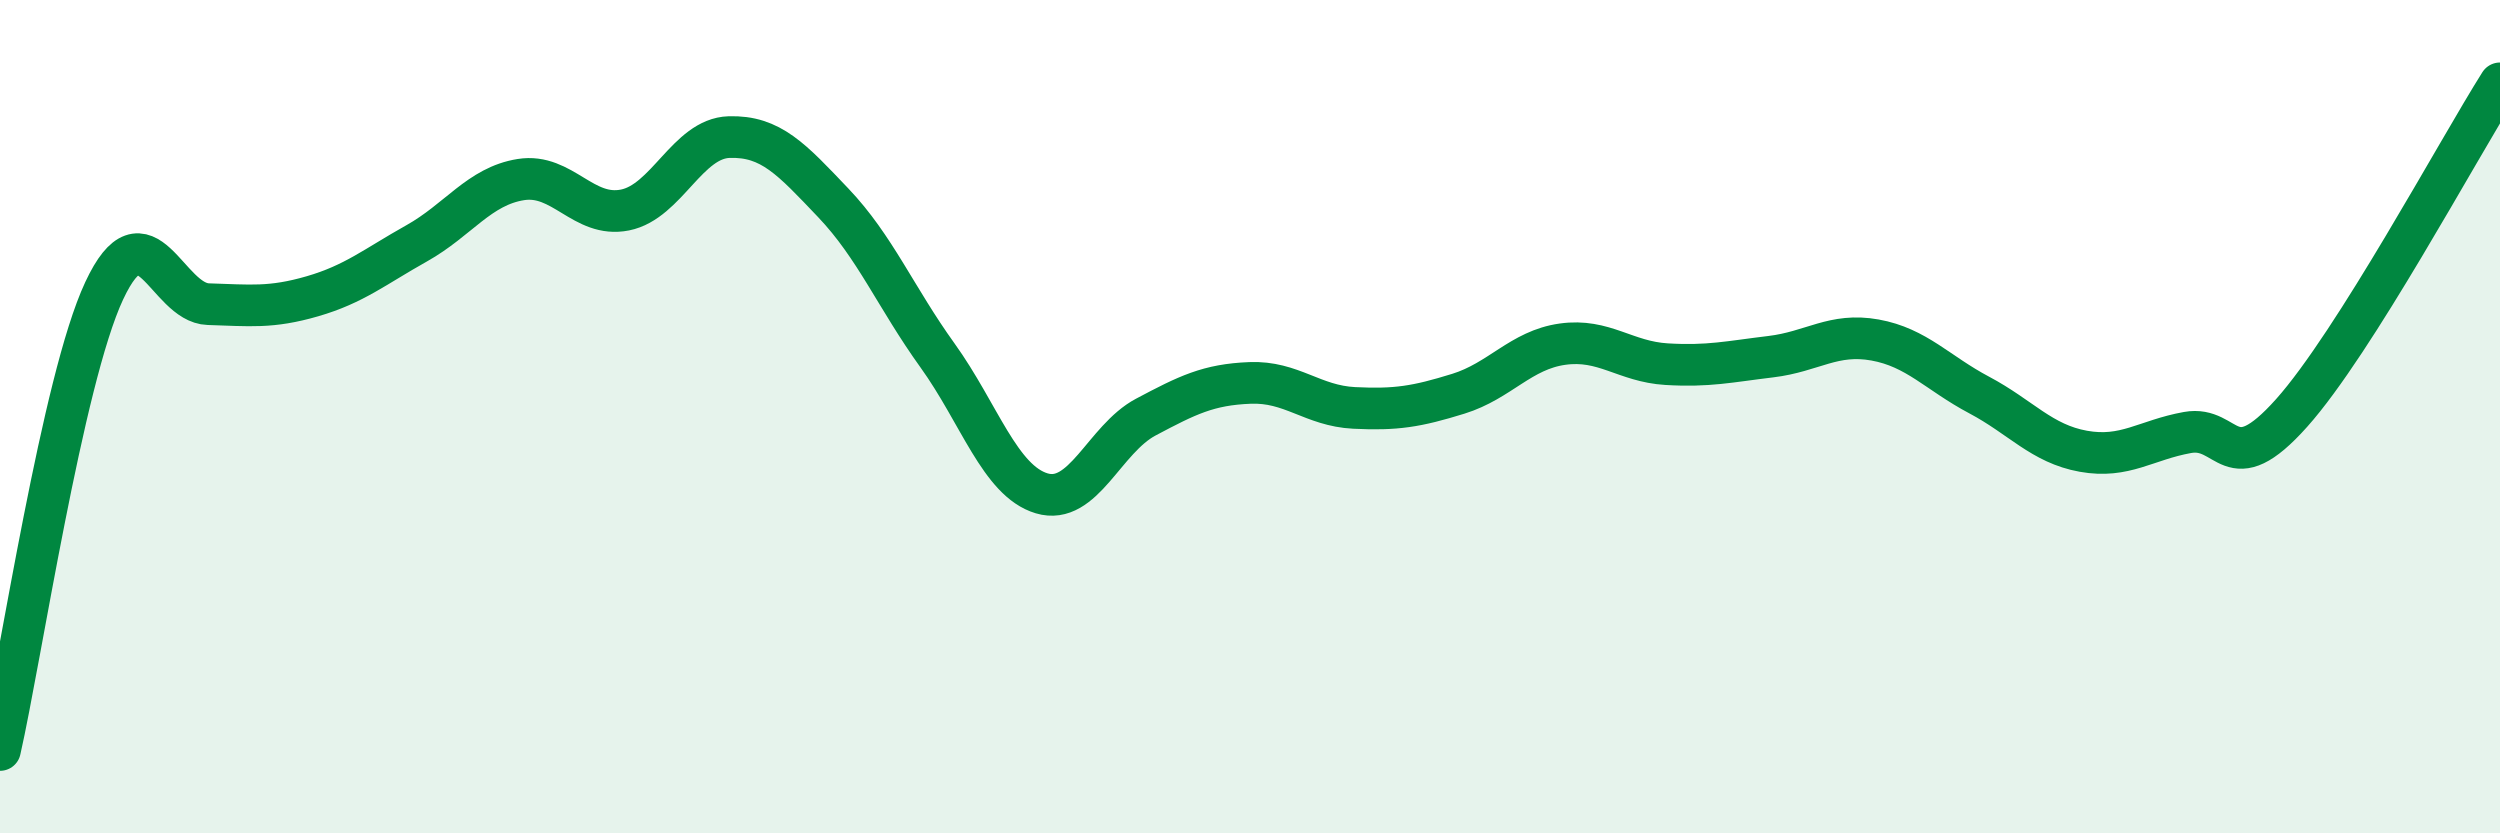
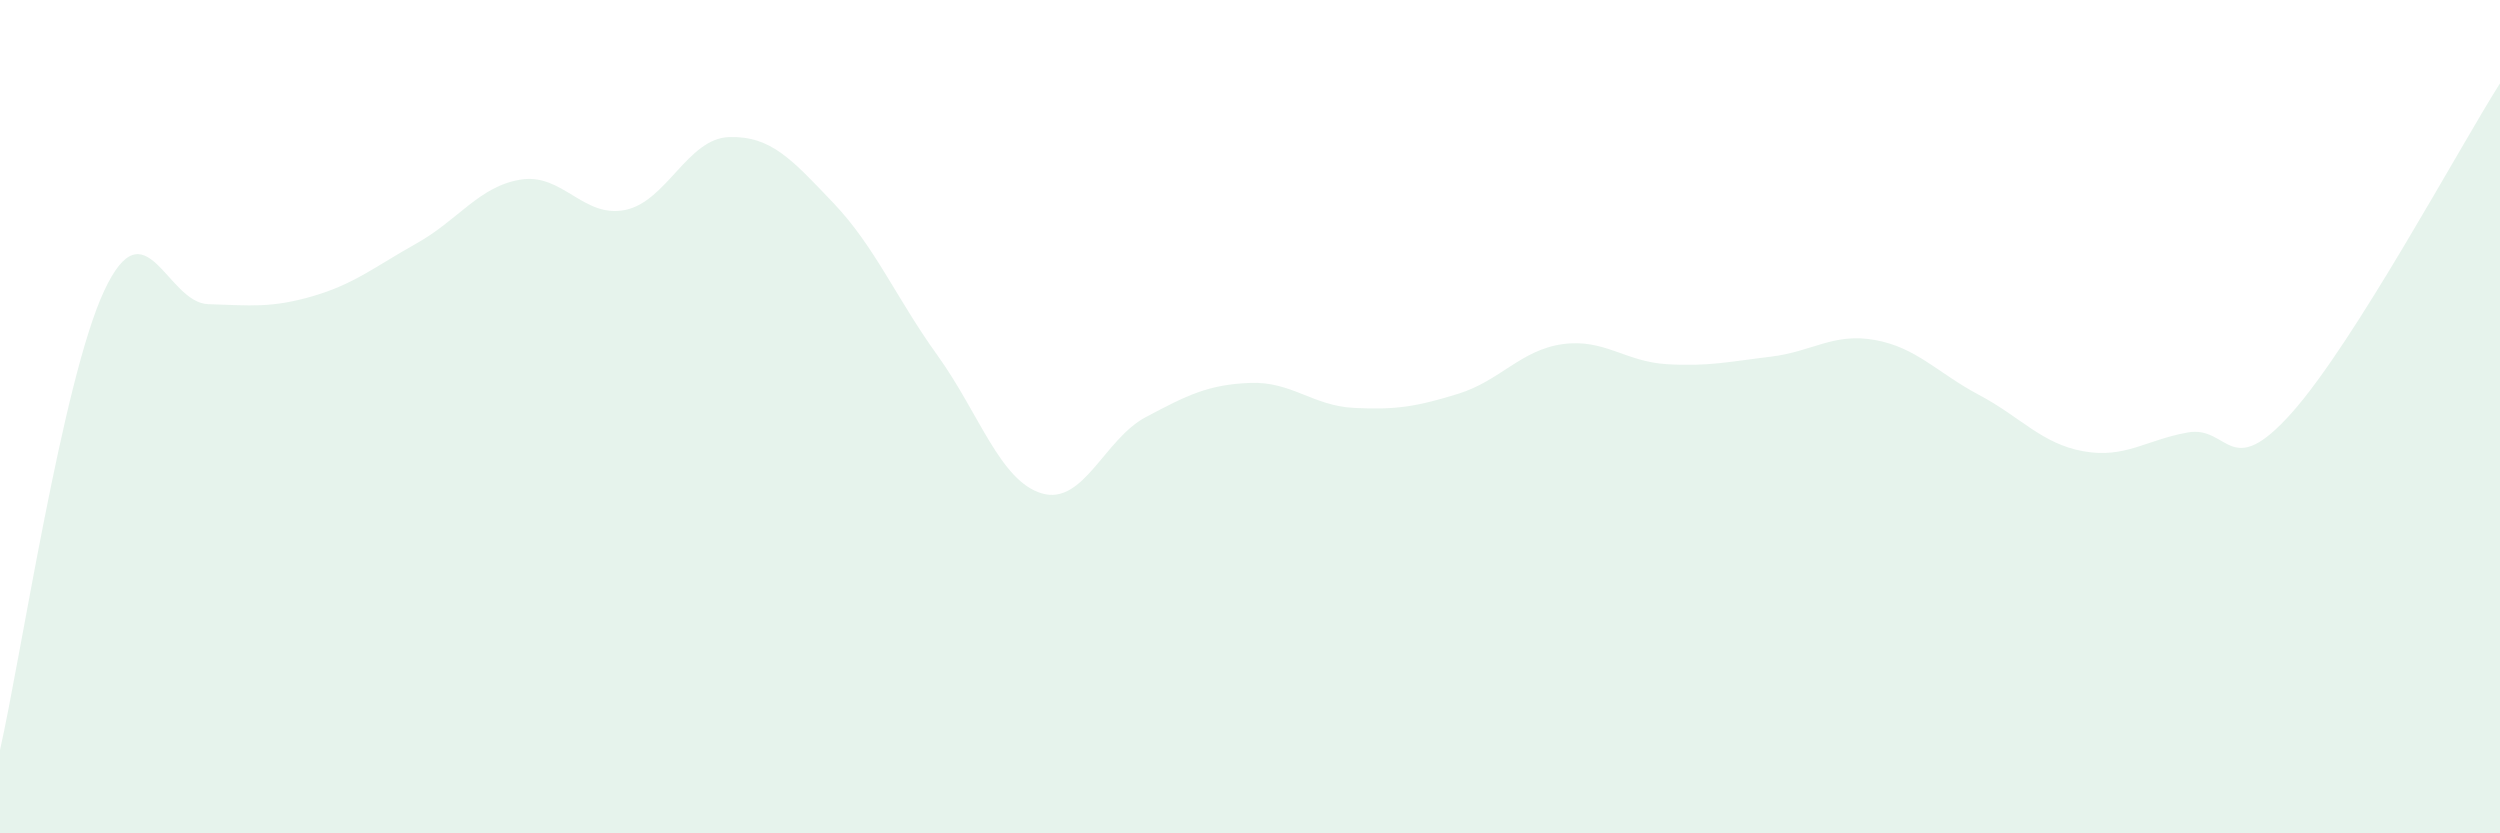
<svg xmlns="http://www.w3.org/2000/svg" width="60" height="20" viewBox="0 0 60 20">
  <path d="M 0,18 C 0.5,15.8 1.5,9.12 2.5,6.98 C 3.5,4.84 4,7.27 5,7.3 C 6,7.33 6.5,7.4 7.5,7.11 C 8.5,6.82 9,6.4 10,5.84 C 11,5.28 11.5,4.47 12.5,4.31 C 13.5,4.15 14,5.24 15,5.04 C 16,4.84 16.5,3.32 17.5,3.29 C 18.5,3.26 19,3.82 20,4.87 C 21,5.92 21.5,7.14 22.5,8.53 C 23.5,9.92 24,11.54 25,11.84 C 26,12.14 26.5,10.54 27.5,10.01 C 28.5,9.48 29,9.23 30,9.19 C 31,9.15 31.5,9.74 32.5,9.79 C 33.5,9.84 34,9.76 35,9.45 C 36,9.14 36.5,8.4 37.5,8.26 C 38.5,8.12 39,8.68 40,8.74 C 41,8.8 41.5,8.68 42.5,8.56 C 43.5,8.44 44,7.98 45,8.16 C 46,8.34 46.5,8.95 47.5,9.48 C 48.5,10.01 49,10.65 50,10.83 C 51,11.01 51.5,10.56 52.5,10.38 C 53.5,10.2 53.5,11.59 55,9.91 C 56.5,8.23 59,3.58 60,2L60 20L0 20Z" fill="#008740" opacity="0.1" stroke-linecap="round" stroke-linejoin="round" />
-   <path d="M 0,18 C 0.5,15.8 1.5,9.12 2.5,6.98 C 3.5,4.84 4,7.27 5,7.3 C 6,7.33 6.5,7.4 7.5,7.11 C 8.5,6.82 9,6.4 10,5.84 C 11,5.28 11.5,4.47 12.5,4.31 C 13.5,4.15 14,5.24 15,5.04 C 16,4.84 16.5,3.32 17.5,3.29 C 18.5,3.26 19,3.82 20,4.87 C 21,5.92 21.5,7.14 22.5,8.53 C 23.5,9.92 24,11.54 25,11.84 C 26,12.14 26.5,10.54 27.5,10.01 C 28.5,9.48 29,9.23 30,9.19 C 31,9.15 31.5,9.74 32.5,9.79 C 33.5,9.84 34,9.76 35,9.45 C 36,9.14 36.5,8.4 37.5,8.26 C 38.5,8.12 39,8.68 40,8.74 C 41,8.8 41.5,8.68 42.5,8.56 C 43.5,8.44 44,7.98 45,8.16 C 46,8.34 46.5,8.95 47.5,9.48 C 48.5,10.01 49,10.65 50,10.83 C 51,11.01 51.5,10.56 52.5,10.38 C 53.5,10.2 53.5,11.59 55,9.91 C 56.5,8.23 59,3.58 60,2" stroke="#008740" stroke-width="1" fill="none" stroke-linecap="round" stroke-linejoin="round" />
</svg>